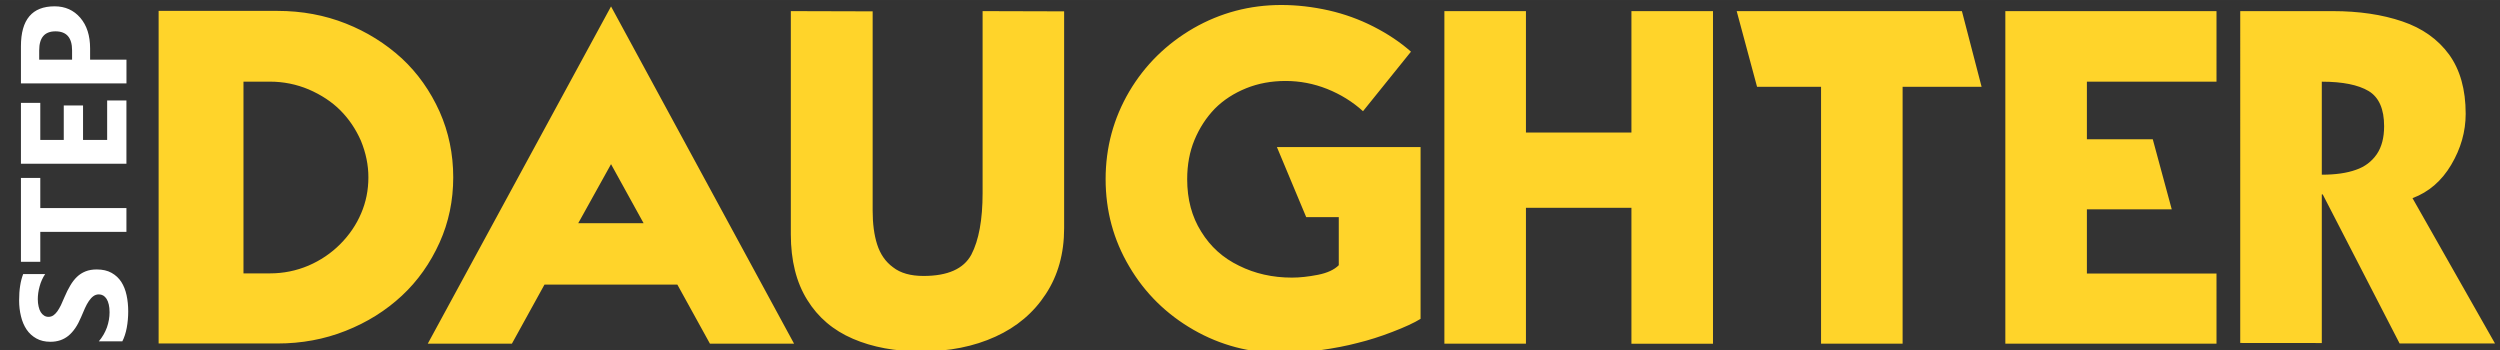
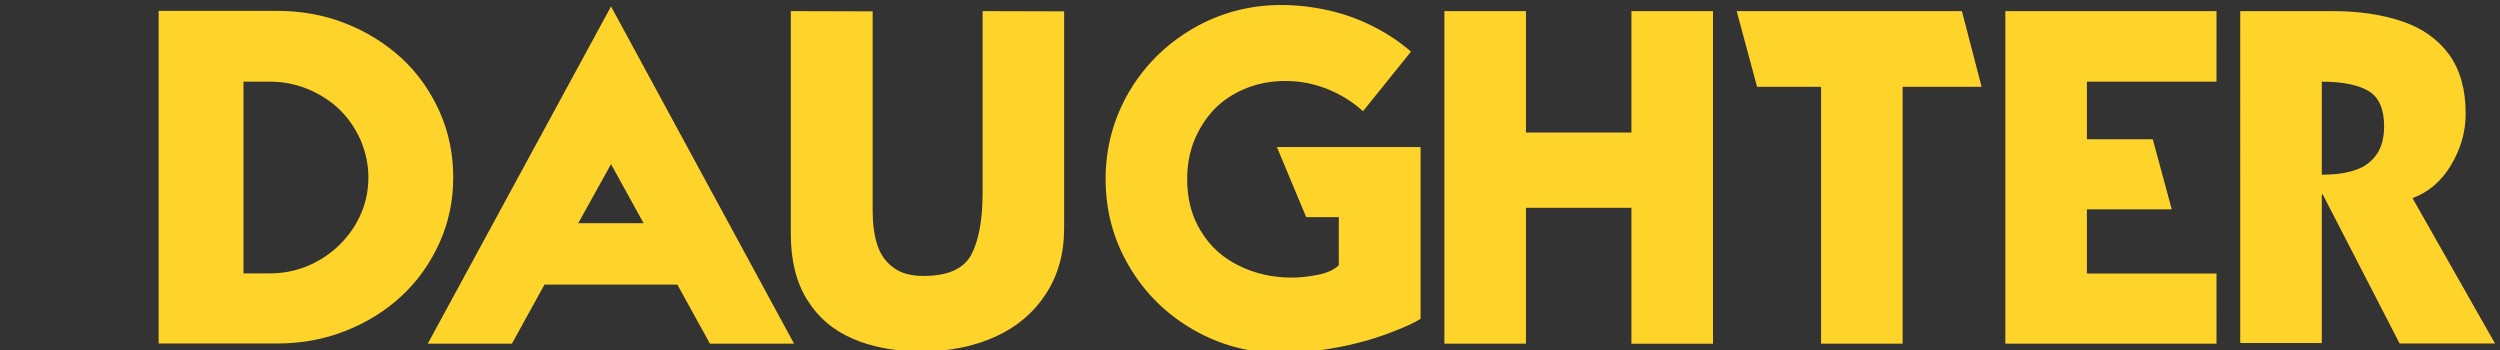
<svg xmlns="http://www.w3.org/2000/svg" width="250" height="35" viewBox="0 0 66.146 9.26">
  <rect x="0" y="0" width="66.146" height="9.26" fill="#333333" stroke="none" />
  <path d="M4.197 9.087V.288h3.144q.967 0 1.811.335.831.329 1.482.924.626.583.998 1.408.36.812.36 1.736 0 .924-.36 1.724-.372.825-.998 1.408-.639.595-1.488.93-.843.335-1.805.335zM6.442 2.16v5.073h.701q.533 0 1.017-.205.477-.205.837-.564.366-.366.558-.819.192-.446.192-.955 0-.484-.198-.967-.205-.465-.546-.806-.335-.335-.837-.552-.49-.205-1.023-.205zm8.857 3.746l.868-1.563.862 1.563zm3.485 3.187h2.226L16.167.17l-4.849 8.923h2.226l.862-1.563h3.516zM28.155.3v5.742q0 .998-.484 1.736-.484.744-1.333 1.129-.856.391-1.96.391-1.036 0-1.811-.335-.781-.335-1.209-1.029-.434-.695-.434-1.736V.294L23.089.3v5.277q0 .515.118.887.124.391.422.608.291.229.806.229.961 0 1.265-.564.298-.571.298-1.631V.294zm7.908 2.642q-.409-.372-.949-.589-.533-.211-1.098-.211-.564 0-1.042.192-.49.198-.831.54-.341.353-.54.831-.192.465-.192 1.036 0 .8.372 1.389.366.595.998.899.633.316 1.401.316.31 0 .688-.074.372-.074.552-.254V5.745h-.862l-.775-1.854h3.801v4.545q-.248.155-.75.347-.465.18-.918.291-.422.112-.992.192-.54.074-1.023.074-1.253 0-2.325-.614-1.079-.62-1.699-1.674-.626-1.054-.626-2.313 0-1.253.626-2.319.62-1.048 1.699-1.674 1.073-.614 2.325-.614.614 0 1.253.143.626.143 1.184.428.571.291.992.664zm4.311 2.555h2.791v3.597h2.158v-8.8h-2.158v3.212h-2.791V.294h-2.158v8.799h2.158zm7.808-3.2h-1.693L45.95.294h5.959l.521 2.003h-2.09v6.796h-2.158zm10.463 6.796h-5.587V.294h5.587V2.16h-3.429v1.525h1.743l.502 1.854h-2.245v1.699h3.429zm2.786-4.471q.546 0 .905-.13.347-.118.552-.415.192-.285.192-.738 0-.682-.409-.93-.415-.248-1.24-.248zm-2.158 4.452V.294h2.449q1.042 0 1.842.273.788.267 1.234.874.44.608.44 1.569 0 .707-.384 1.352-.378.639-1.023.881l2.183 3.845H63.49l-2.034-3.944h-.025v3.932z" fill="#ffd42a" />
-   <path d="M-9.031 3.238v-.623q.169.142.368.214.199.07.401.07.119 0 .206-.021.09-.021.148-.058.06-.039.09-.09.029-.053.029-.113 0-.082-.047-.146-.047-.064-.128-.119-.08-.055-.191-.105-.111-.051-.239-.103-.327-.136-.489-.333-.16-.197-.16-.475 0-.218.088-.374.088-.158.237-.259.152-.101.35-.148.199-.049.42-.049.218 0 .385.027.169.025.311.08v.582q-.07-.049-.154-.086-.082-.037-.169-.06-.088-.025-.175-.037Q-7.836 1-7.914 1q-.107 0-.195.021-.088.019-.148.056-.06.037-.093.09-.033.051-.033.115 0 .07.037.127.037.055.105.105.068.049.165.097.097.047.22.097.167.07.3.15.134.078.23.177.095.099.146.228.051.127.051.296 0 .234-.09.393-.088.158-.239.257-.152.097-.354.14-.2.043-.424.043-.23 0-.438-.039-.206-.039-.358-.117zm4.323-2.172h-.796v2.279h-.631V1.066h-.792V.554h2.219zm2.05 2.279h-1.674V.554h1.61v.512h-.981v.621h.913v.51h-.913v.638h1.045zm1.08-.961v.962h-.629V.554h.985q1.055 0 1.055.89 0 .42-.304.681-.302.259-.808.259zm0-1.347v.87h.247q.502 0 .502-.44 0-.43-.502-.43z" transform="rotate(270)" fill="#fff" />
</svg>